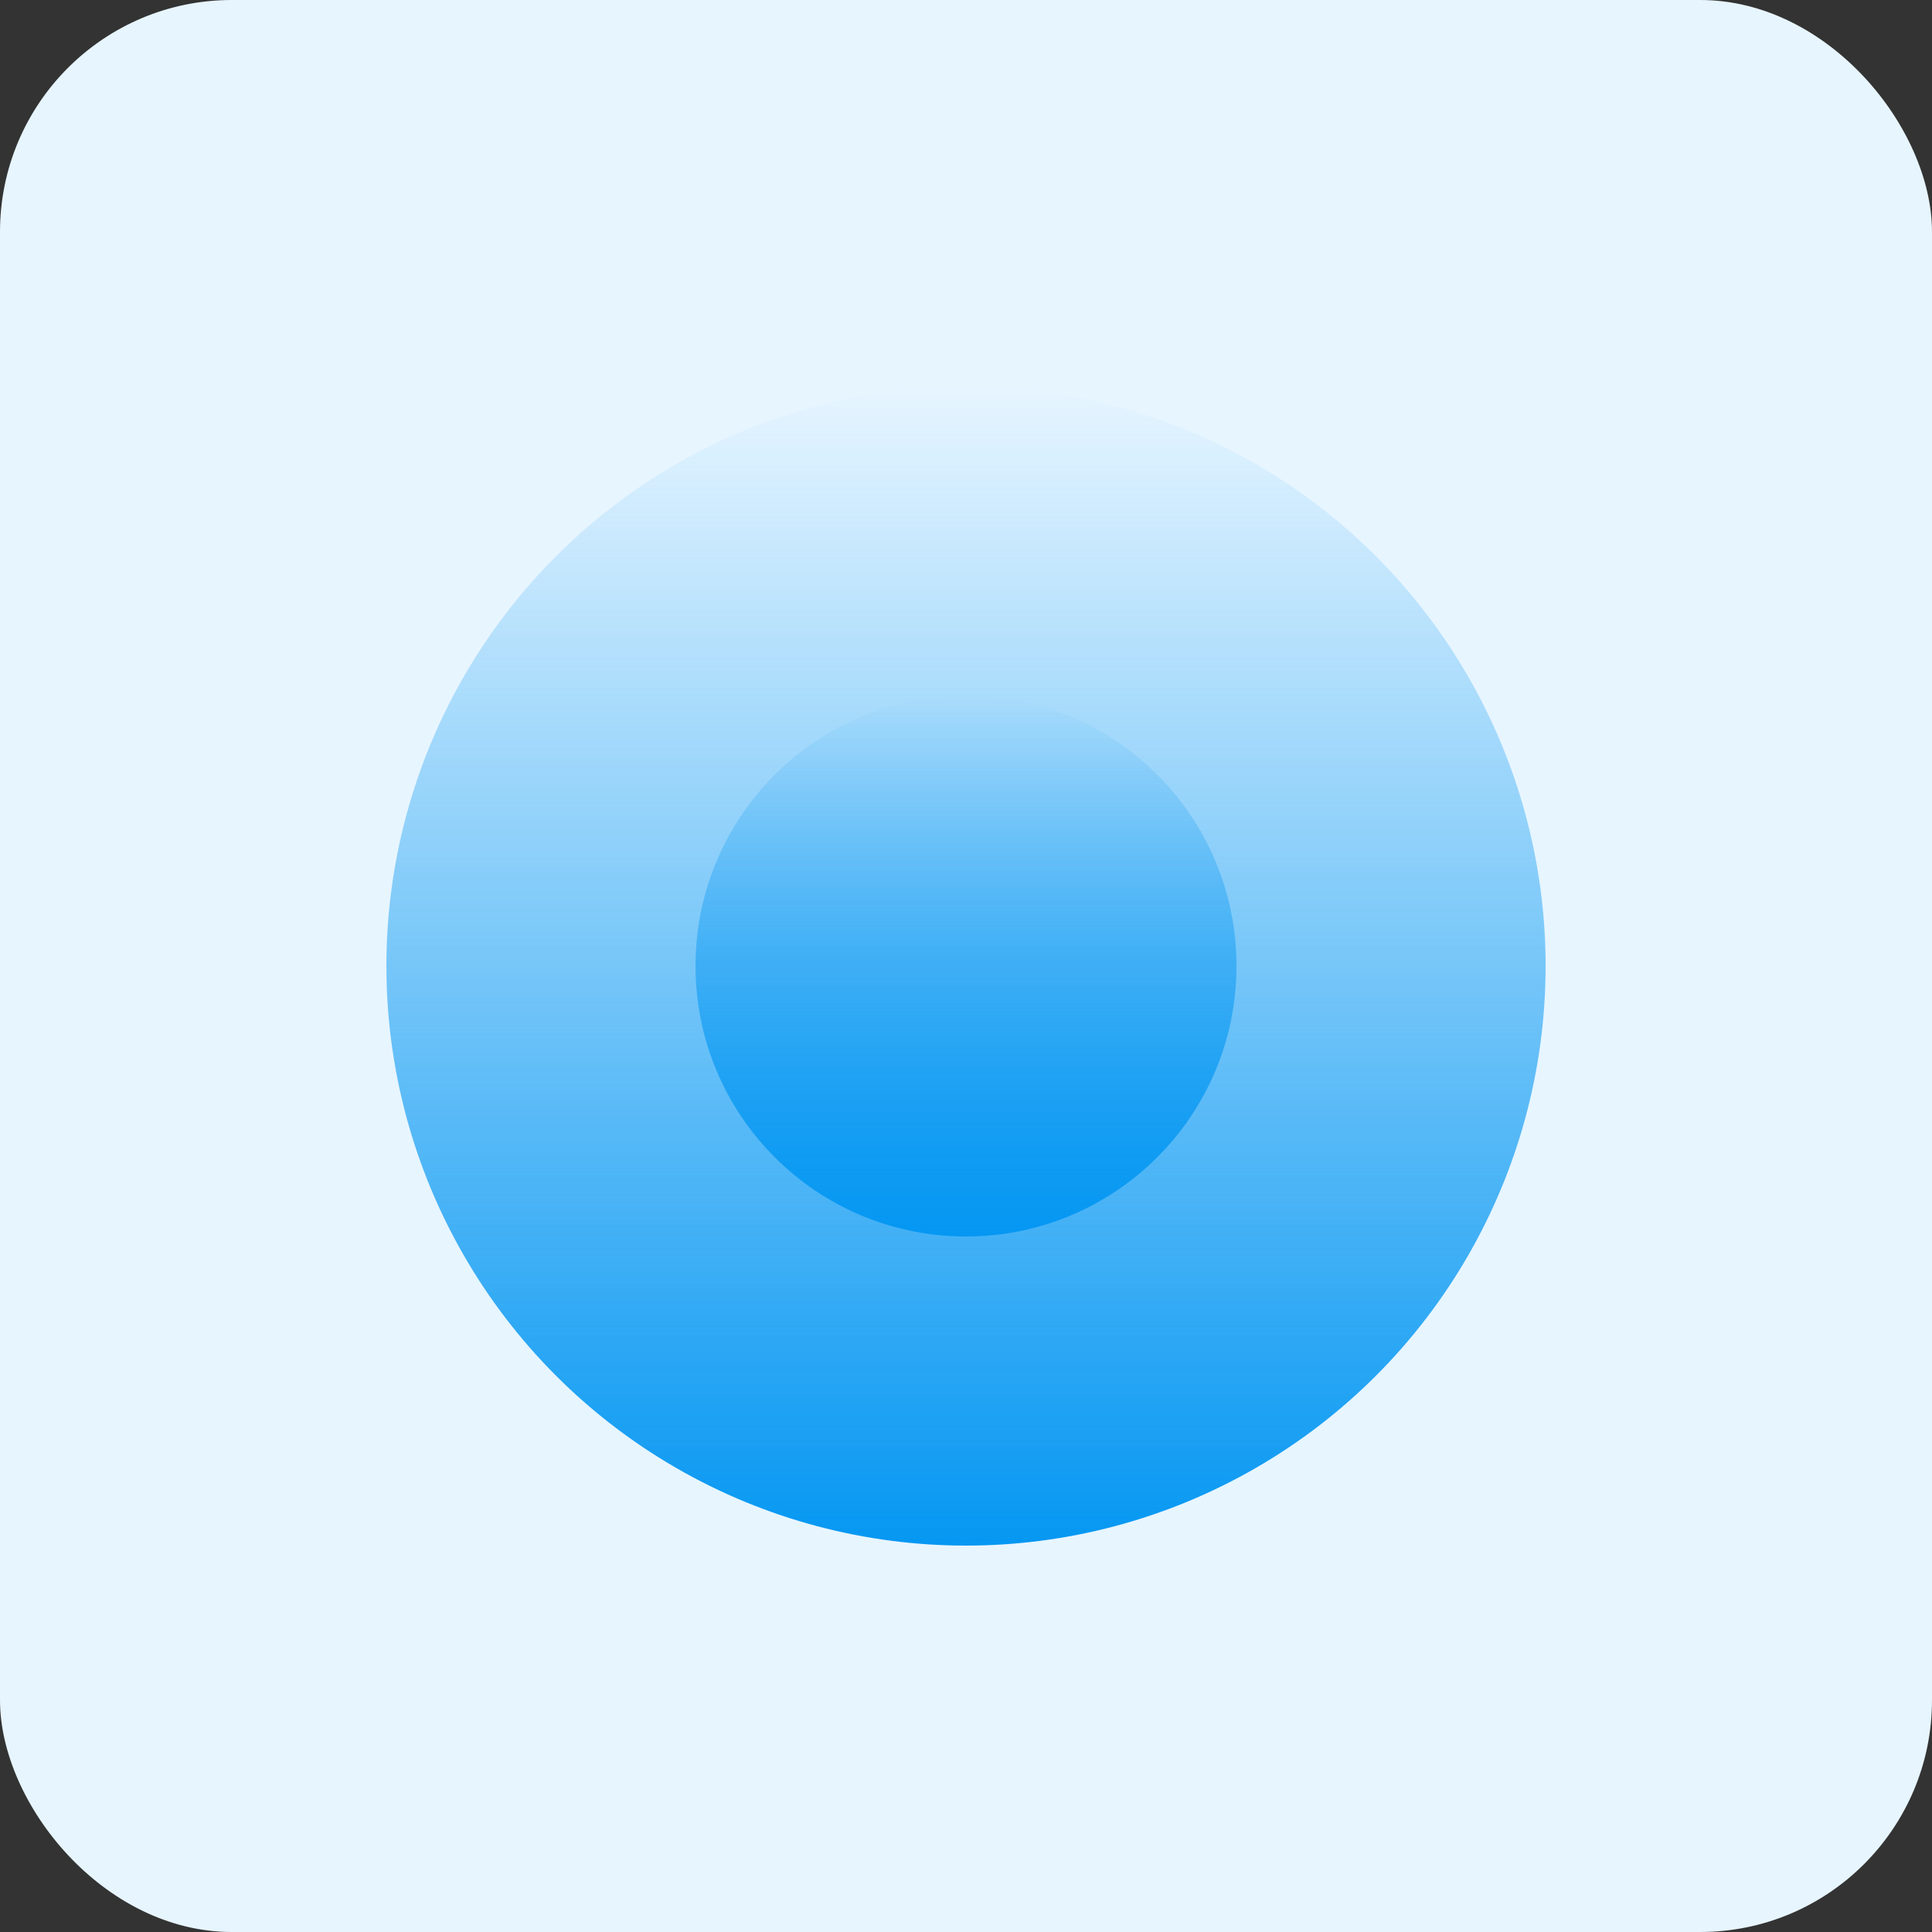
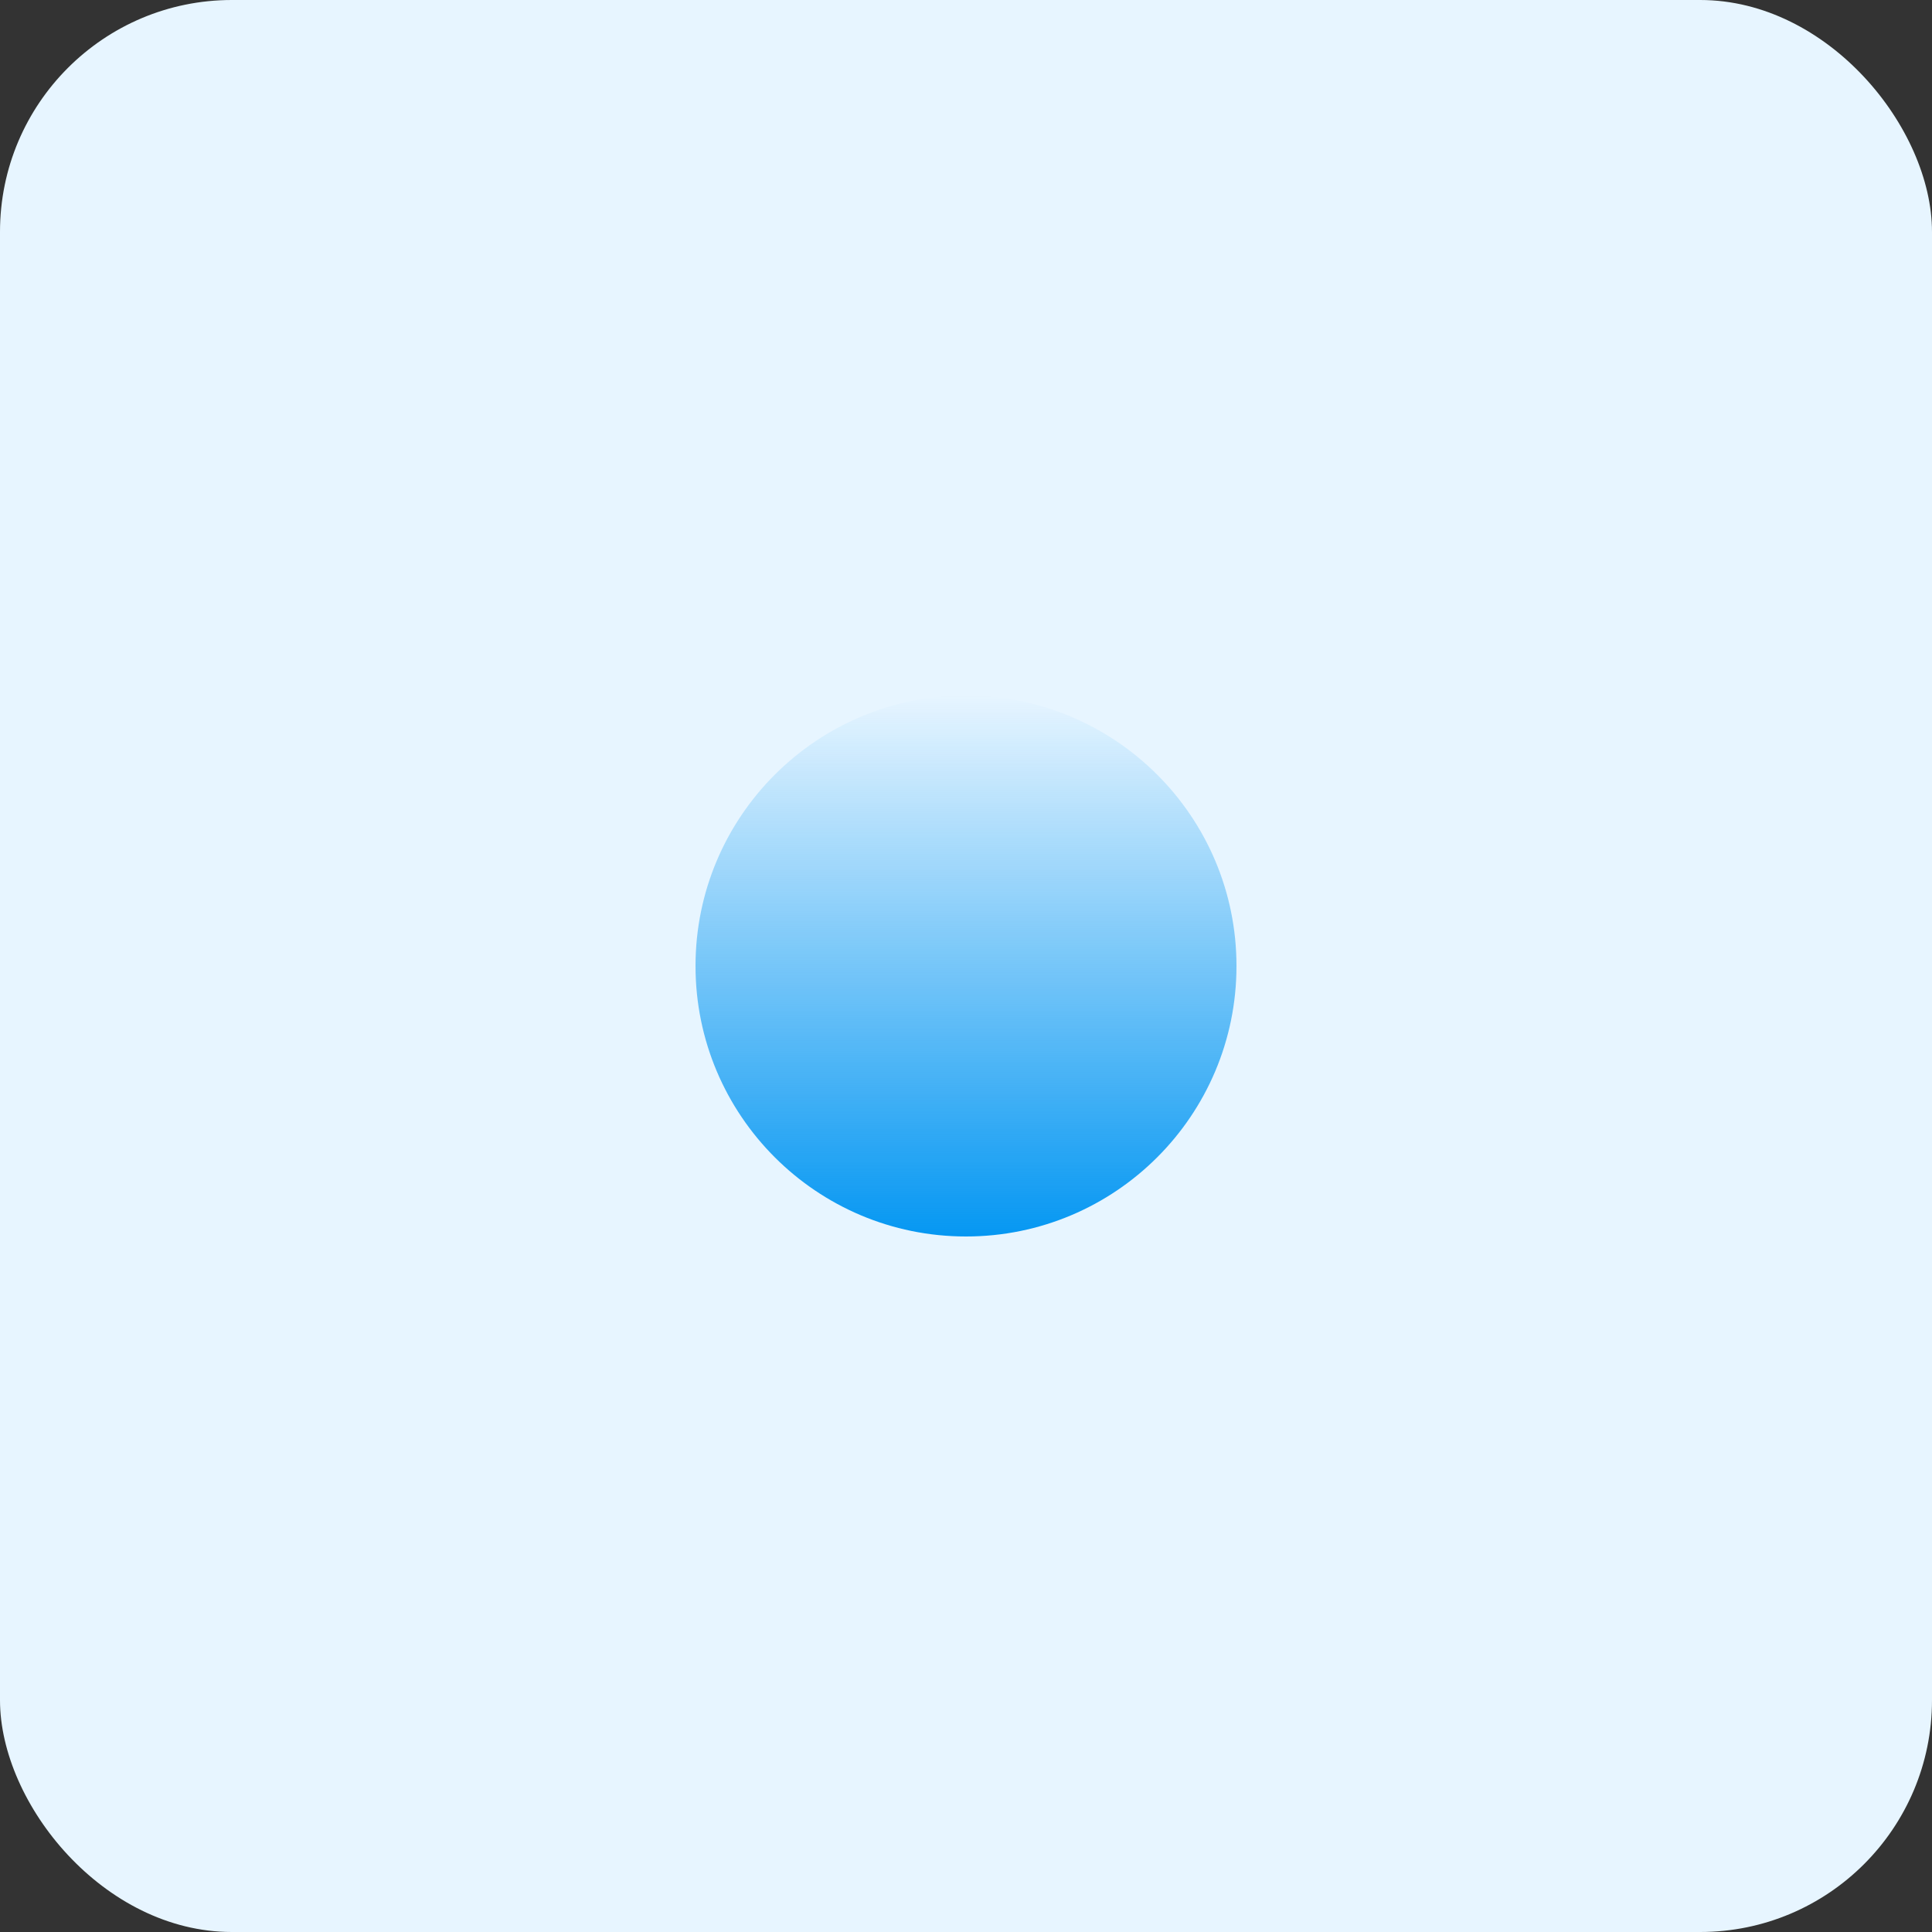
<svg xmlns="http://www.w3.org/2000/svg" width="50" height="50" viewBox="0 0 50 50" fill="none">
  <rect x="0" y="0" width="50" height="50" fill="#333333" stroke="none" />
  <rect width="50" height="50" rx="6" fill="#E7F5FF" />
-   <circle cx="25" cy="25" r="15" fill="url(#paint0_linear_779_6519)" />
  <circle cx="25" cy="25" r="7" fill="url(#paint1_linear_779_6519)" />
  <defs>
    <linearGradient id="paint0_linear_779_6519" x1="25" y1="10" x2="25" y2="40" gradientUnits="userSpaceOnUse">
      <stop stop-color="#0597F2" stop-opacity="0" />
      <stop offset="1" stop-color="#0597F2" />
    </linearGradient>
    <linearGradient id="paint1_linear_779_6519" x1="25" y1="18" x2="25" y2="32" gradientUnits="userSpaceOnUse">
      <stop stop-color="#0597F2" stop-opacity="0" />
      <stop offset="1" stop-color="#0597F2" />
    </linearGradient>
  </defs>
</svg>